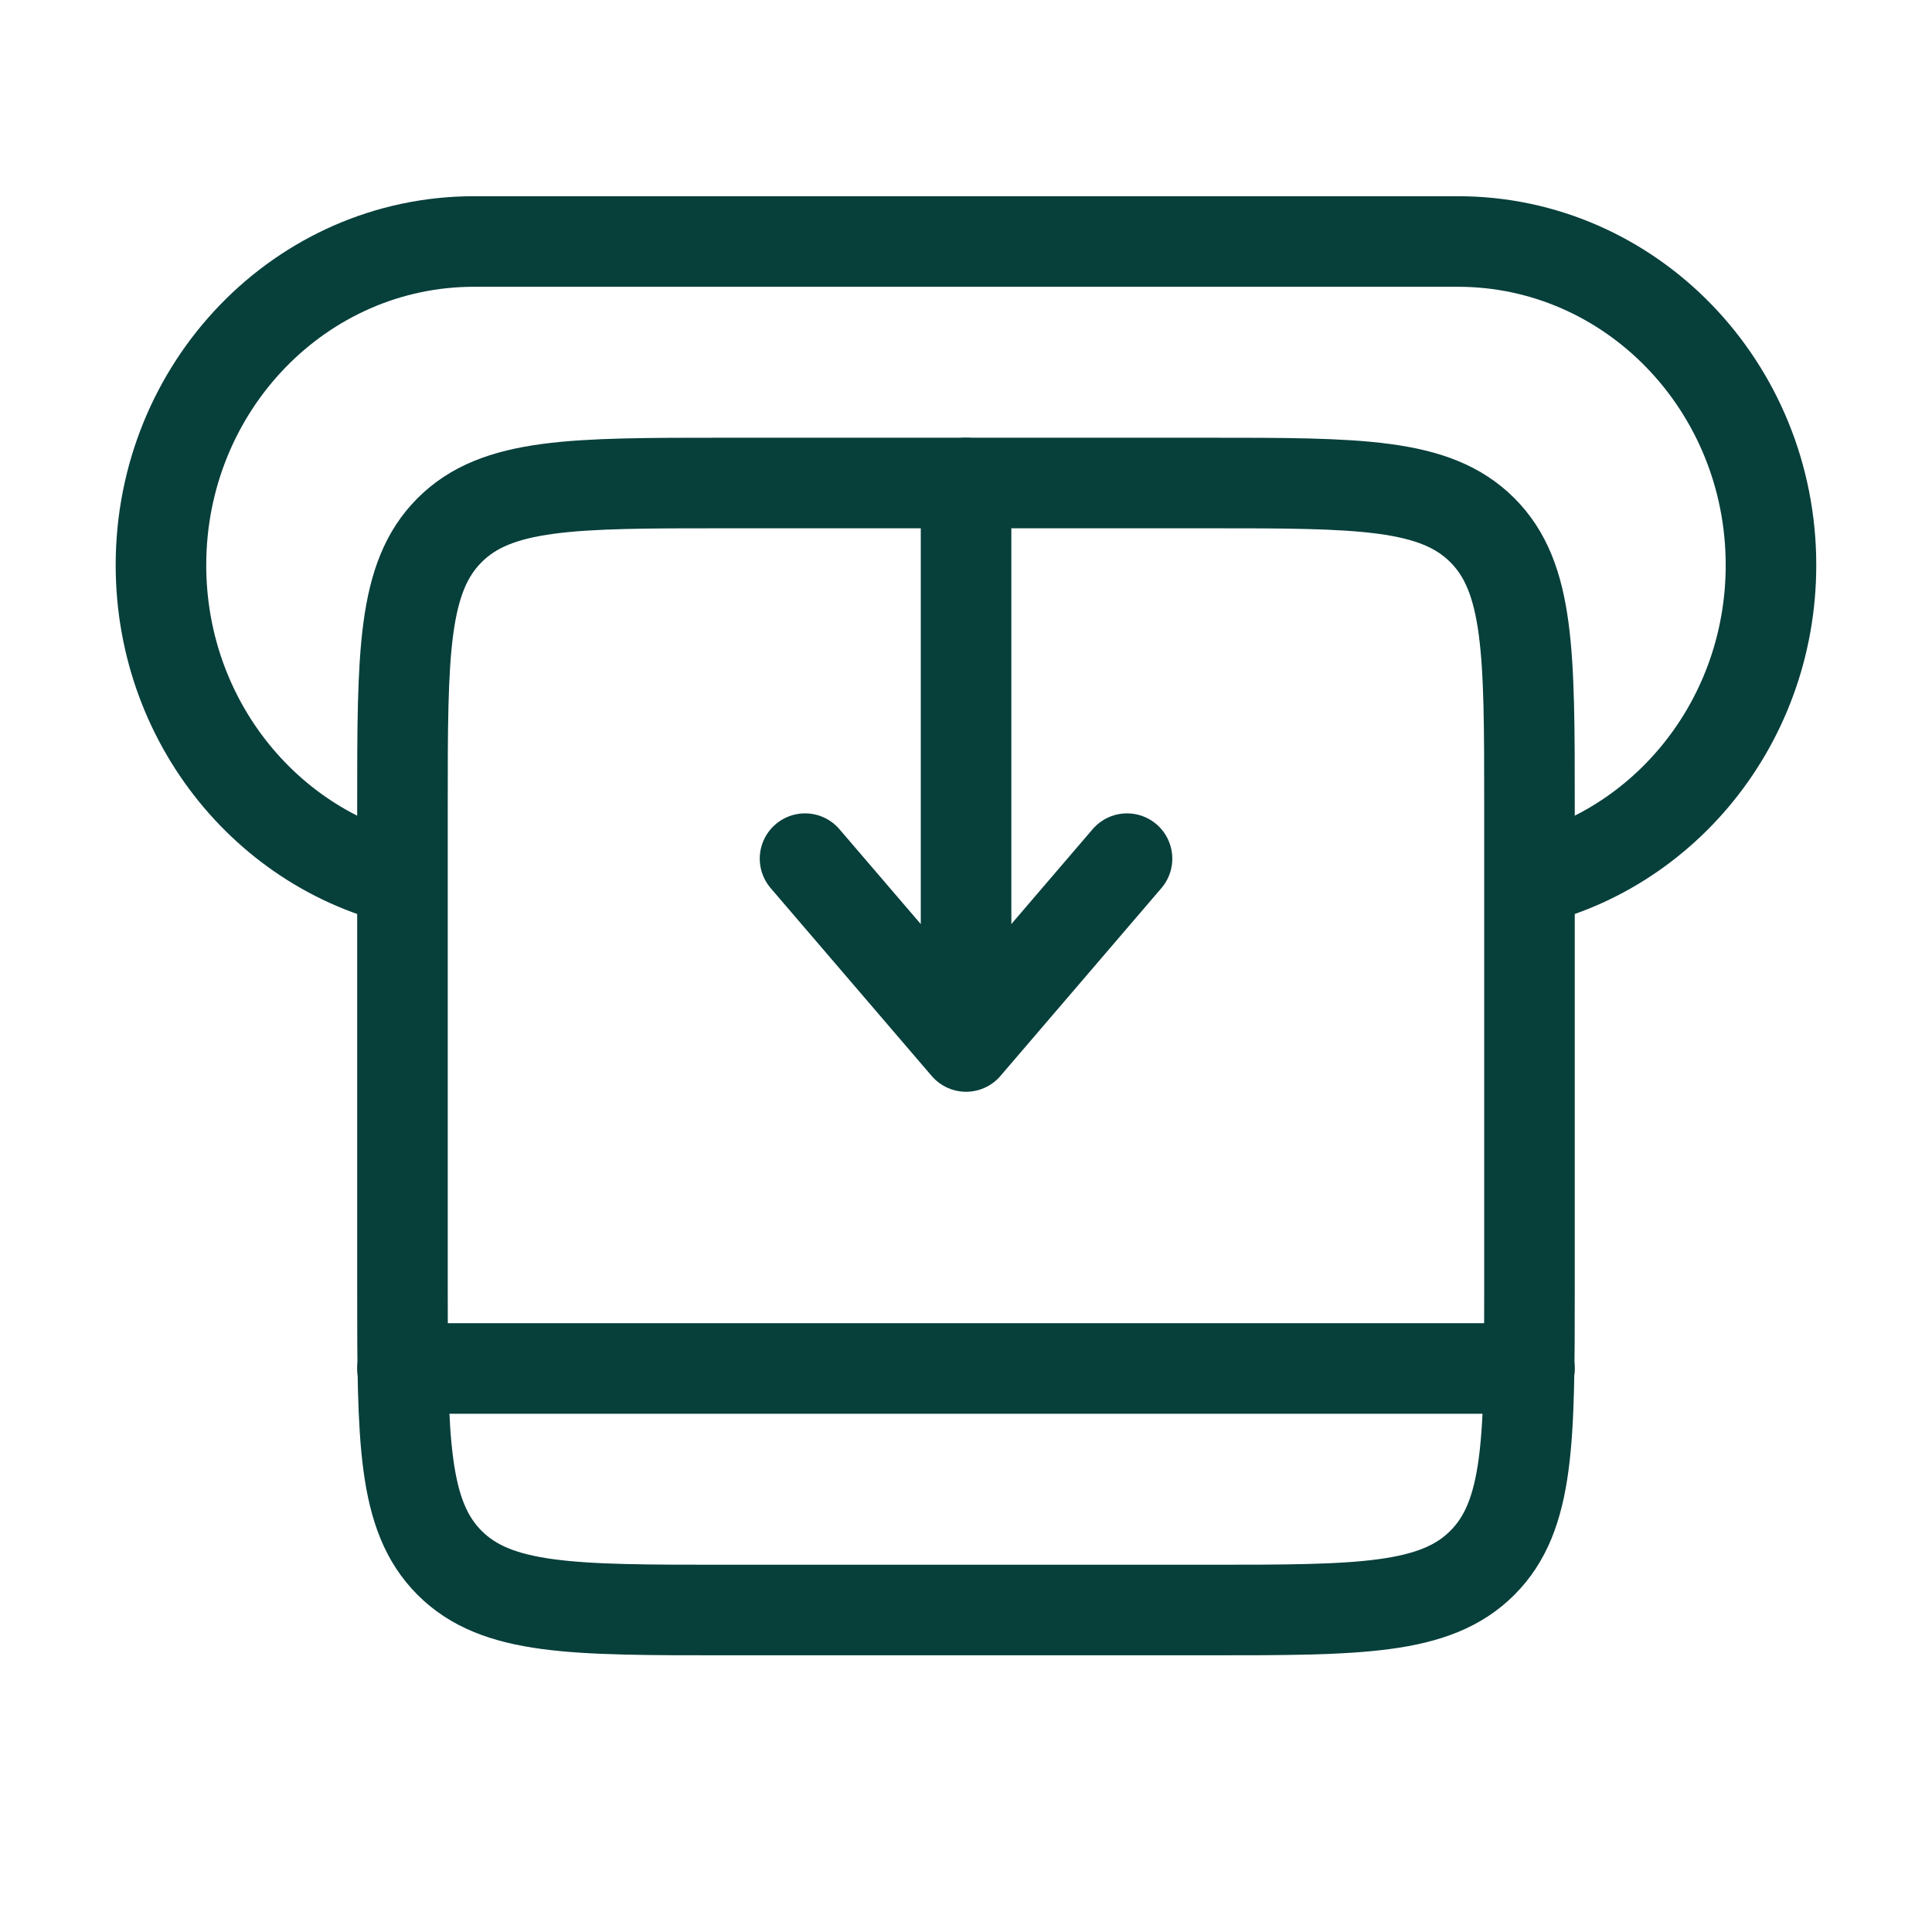
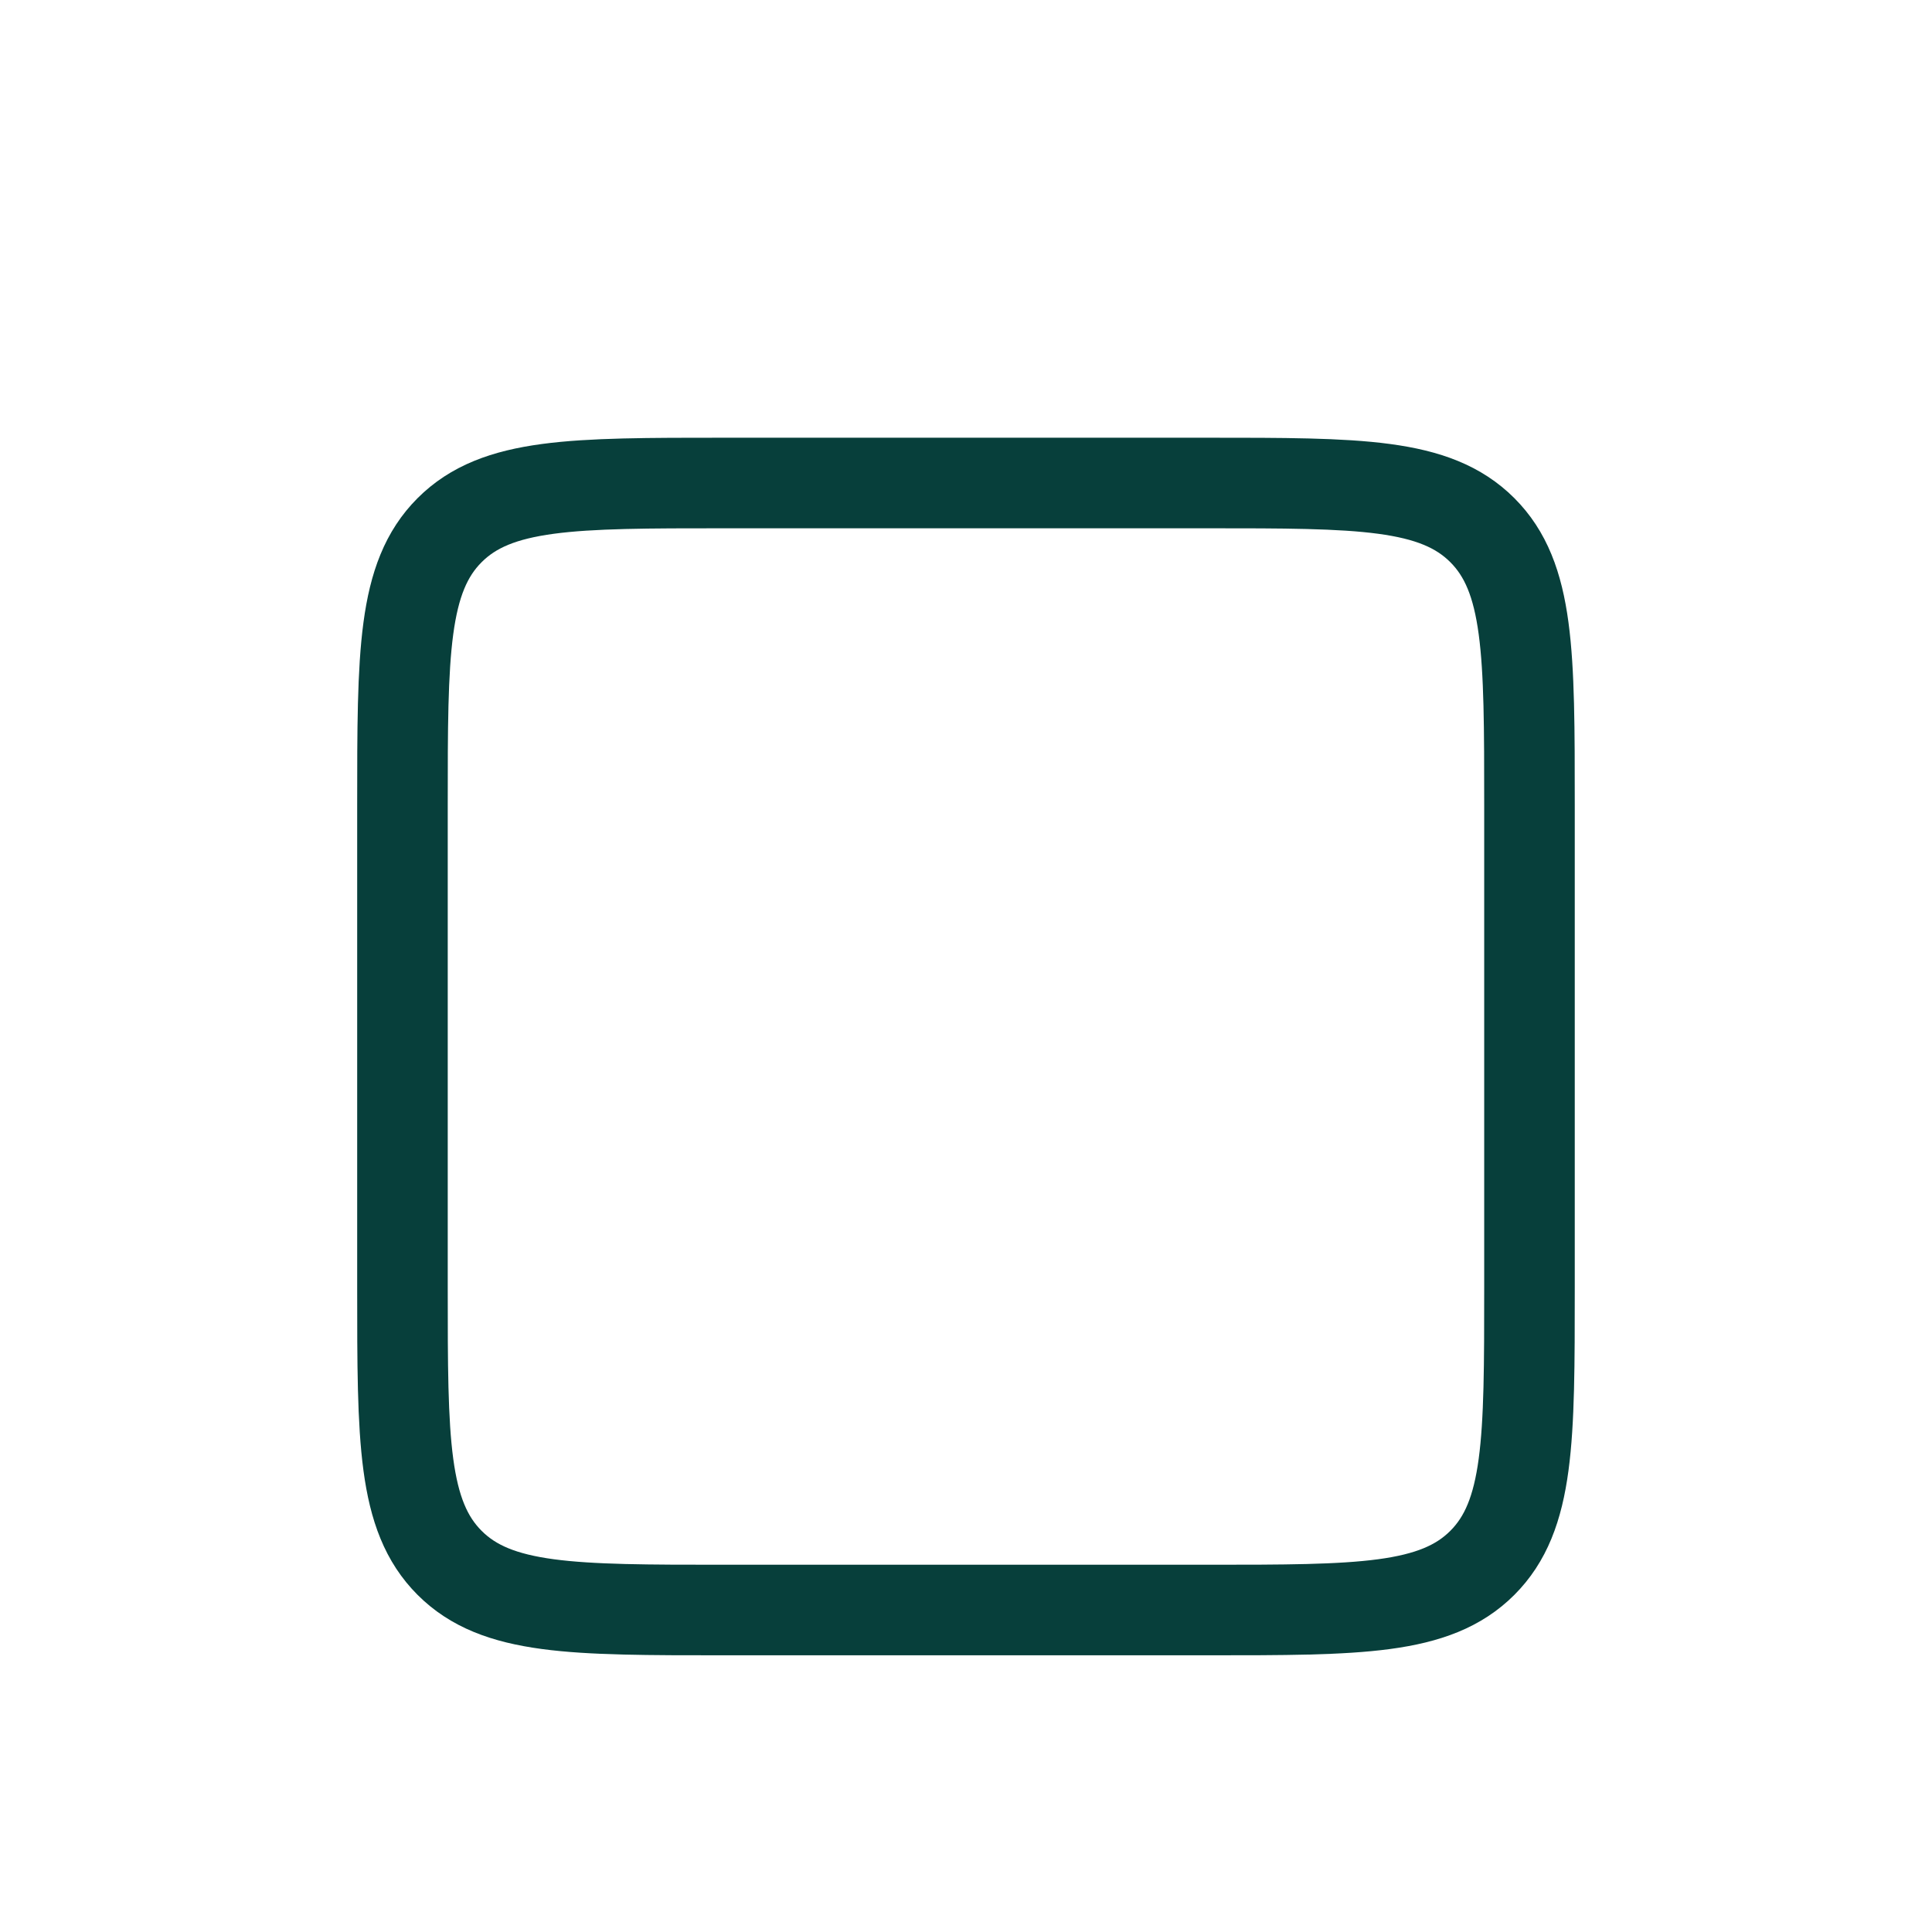
<svg xmlns="http://www.w3.org/2000/svg" width="32" height="32" viewBox="0 0 32 32" fill="none">
-   <path d="M24.888 14.667C27.401 14.295 29.333 12.061 29.333 9.36C29.333 6.4 27.011 4 24.148 4H7.851C4.987 4 2.666 6.4 2.666 9.36C2.666 12.061 4.598 14.295 7.11 14.667" stroke="#073f3b" stroke-width="1.5" />
-   <path d="M16.001 8V17.333M16.001 17.333L18.667 14.222M16.001 17.333L13.334 14.222" stroke="#073f3b" stroke-width="1.5" stroke-linecap="round" stroke-linejoin="round" />
  <path d="M6.666 13.333C6.666 10.819 6.666 9.562 7.447 8.781C8.228 8 9.485 8 11.999 8H19.999C22.514 8 23.771 8 24.552 8.781C25.333 9.562 25.333 10.819 25.333 13.333V21.333C25.333 23.848 25.333 25.105 24.552 25.886C23.771 26.667 22.514 26.667 19.999 26.667H11.999C9.485 26.667 8.228 26.667 7.447 25.886C6.666 25.105 6.666 23.848 6.666 21.333V13.333Z" stroke="#073f3b" stroke-width="1.5" />
-   <path d="M6.666 22.666H25.333" stroke="#073f3b" stroke-width="1.5" stroke-linecap="round" stroke-linejoin="round" />
</svg>